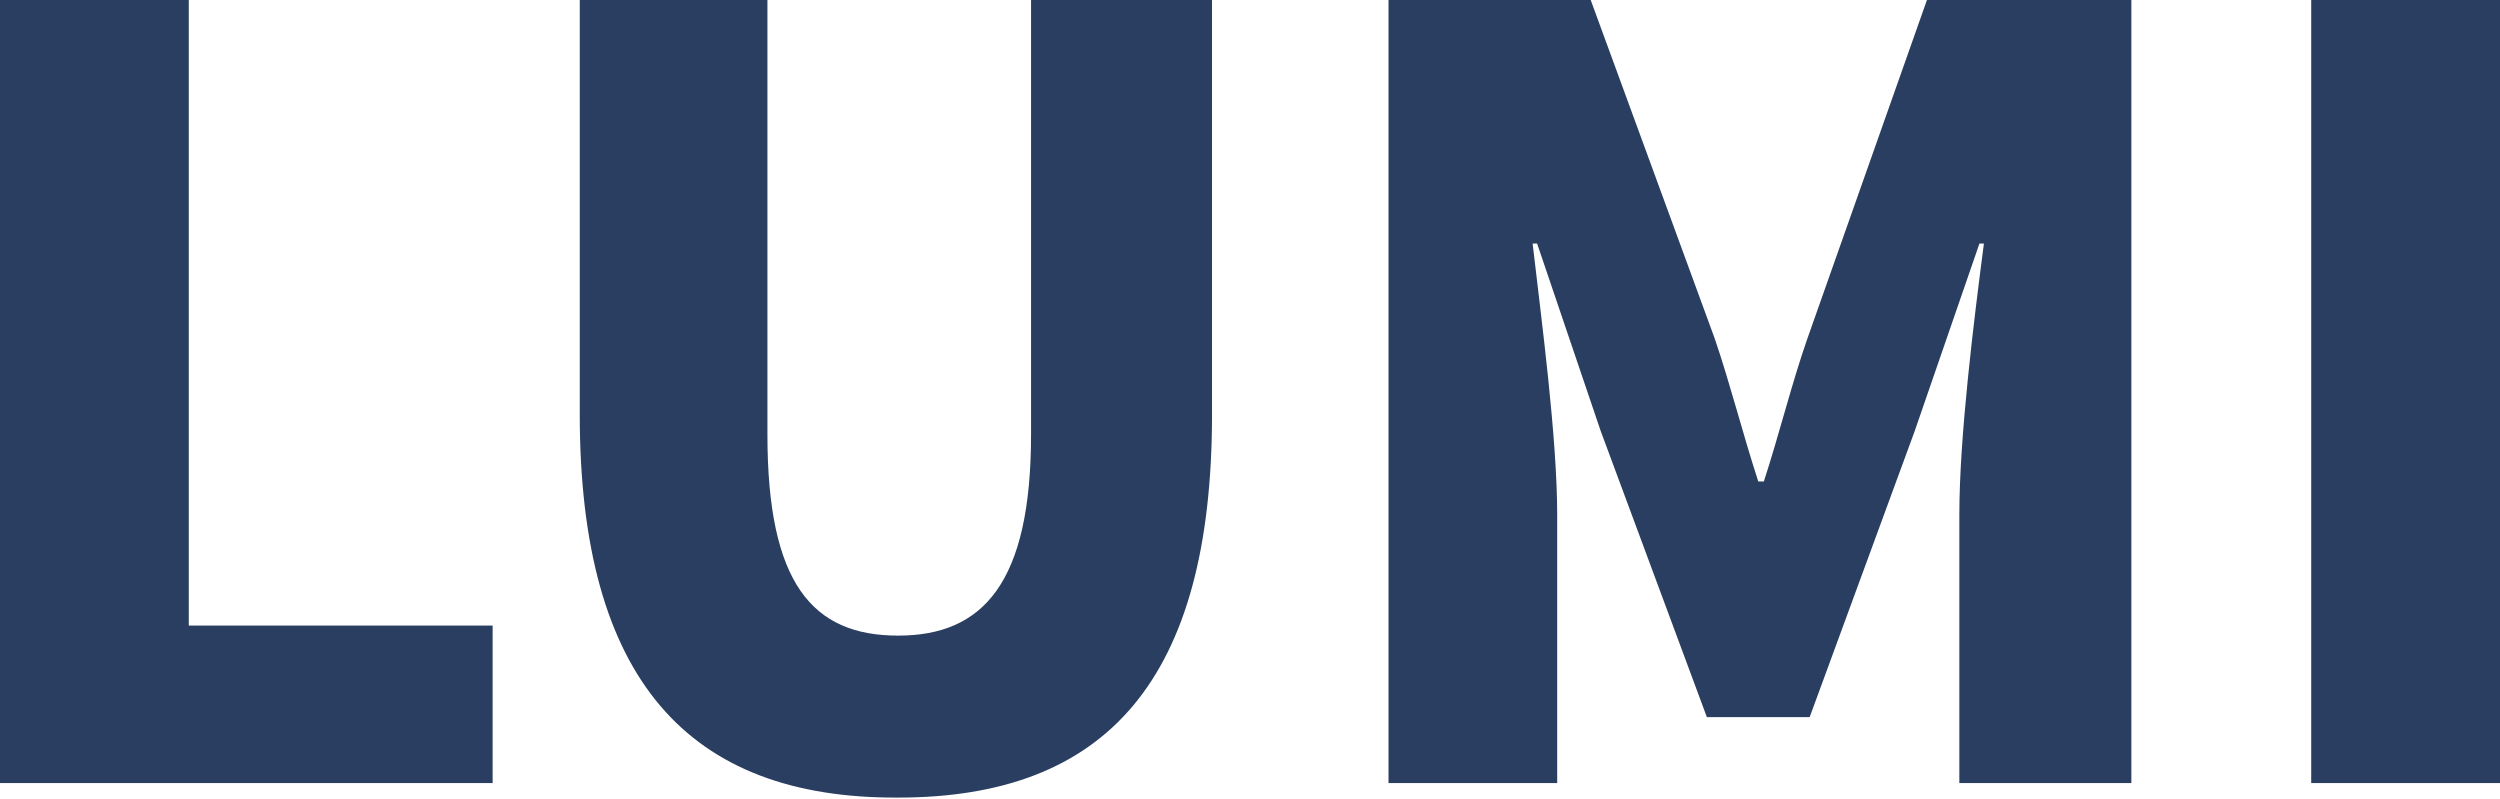
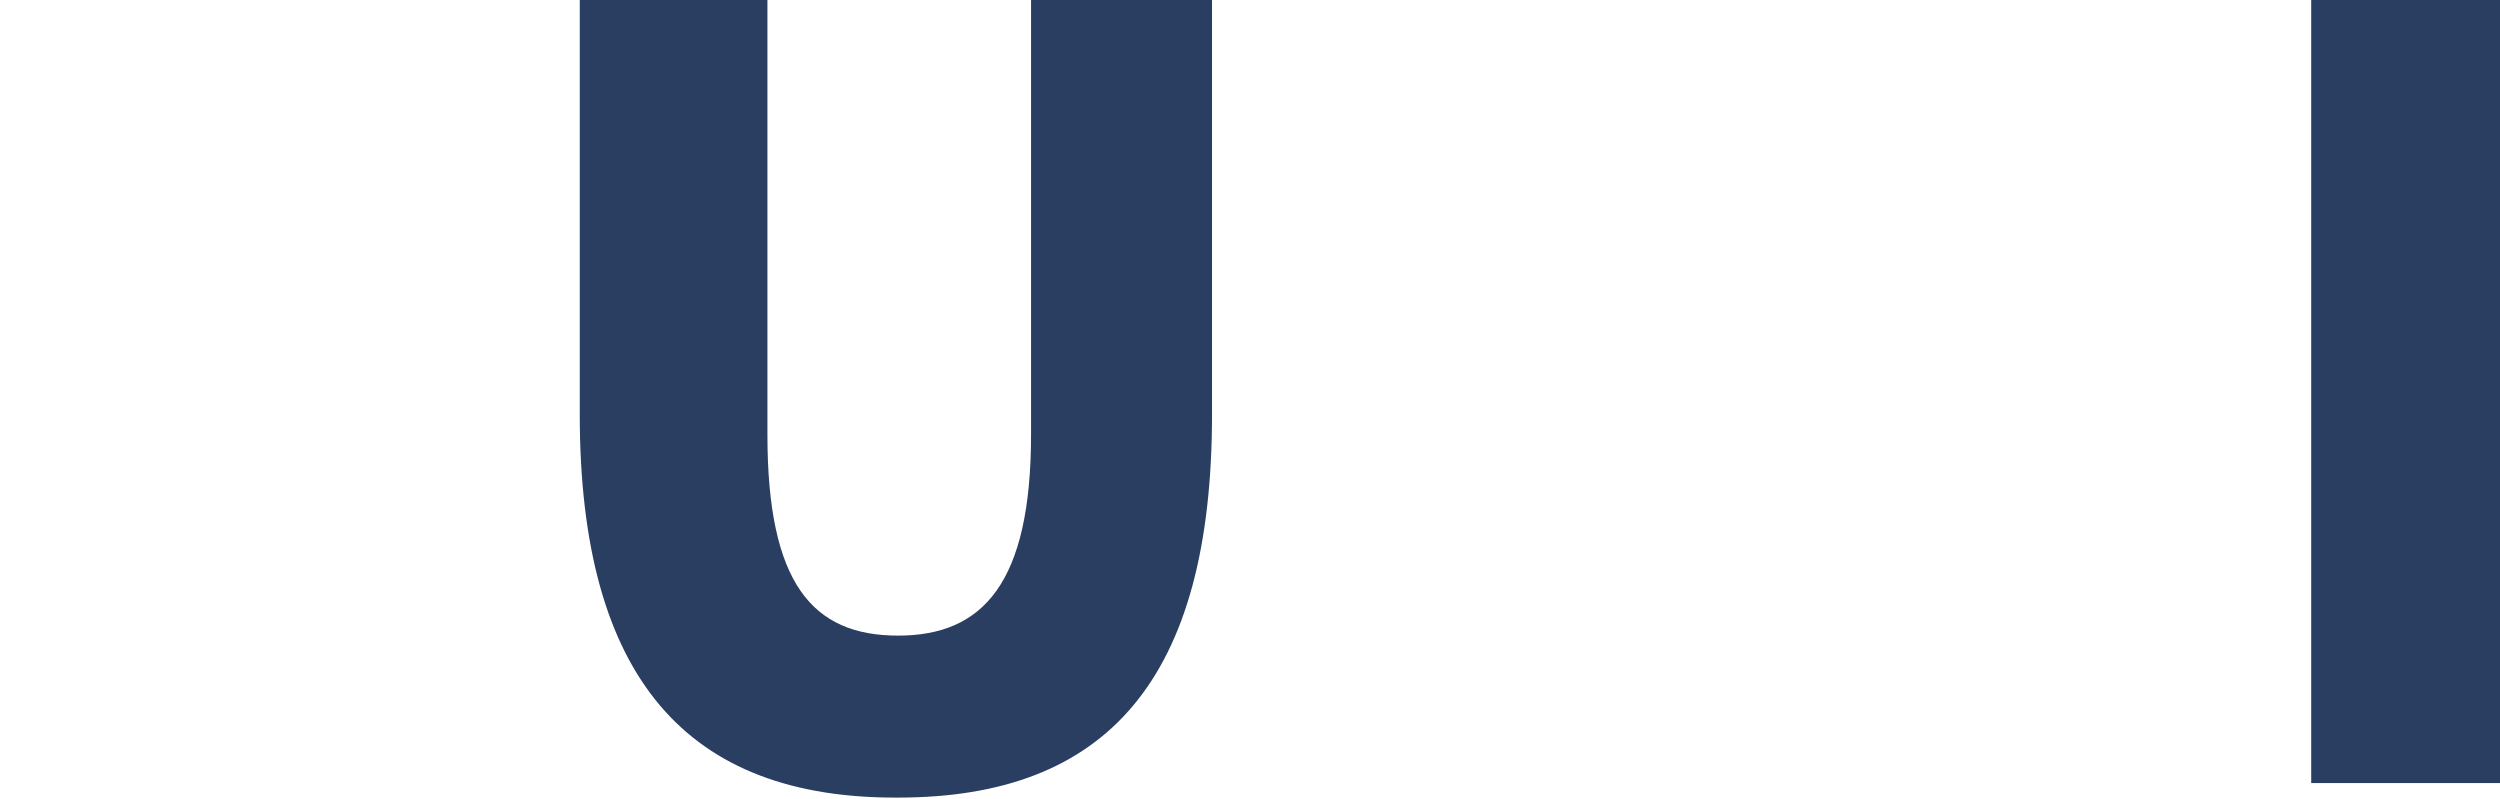
<svg xmlns="http://www.w3.org/2000/svg" id="Layer_1" x="0px" y="0px" viewBox="0 0 223.8 71.5" style="enable-background:new 0 0 223.8 71.5;" xml:space="preserve">
  <style type="text/css"> .st0{fill:#293E61;} </style>
  <g>
-     <path class="st0" d="M0,0h16.9v56h27.2v14.1H0V0z" />
    <path class="st0" d="M51.9,37.1V0h16.8v38.9c0,13.3,4,18,11.7,18c7.6,0,11.9-4.7,11.9-18V0h16.2v37.1c0,23.7-9.4,34.3-28.1,34.3 C61.6,71.5,51.9,60.8,51.9,37.1z" />
-     <path class="st0" d="M124.2,0h18.2l11.1,30.3c1.4,4.1,2.5,8.5,3.9,12.8h0.5c1.4-4.3,2.5-8.8,3.9-12.8L172.5,0h18.3v70.1h-15.4v-24 c0-7,1.3-17.4,2.2-24.3h-0.4l-5.8,16.8L162,64.2h-9.2l-9.5-25.6l-5.7-16.8h-0.4c0.8,6.9,2.2,17.4,2.2,24.3v24h-15.1V0H124.2z" />
    <path class="st0" d="M206.9,0h16.9v70.1h-16.9V0z" />
  </g>
</svg>